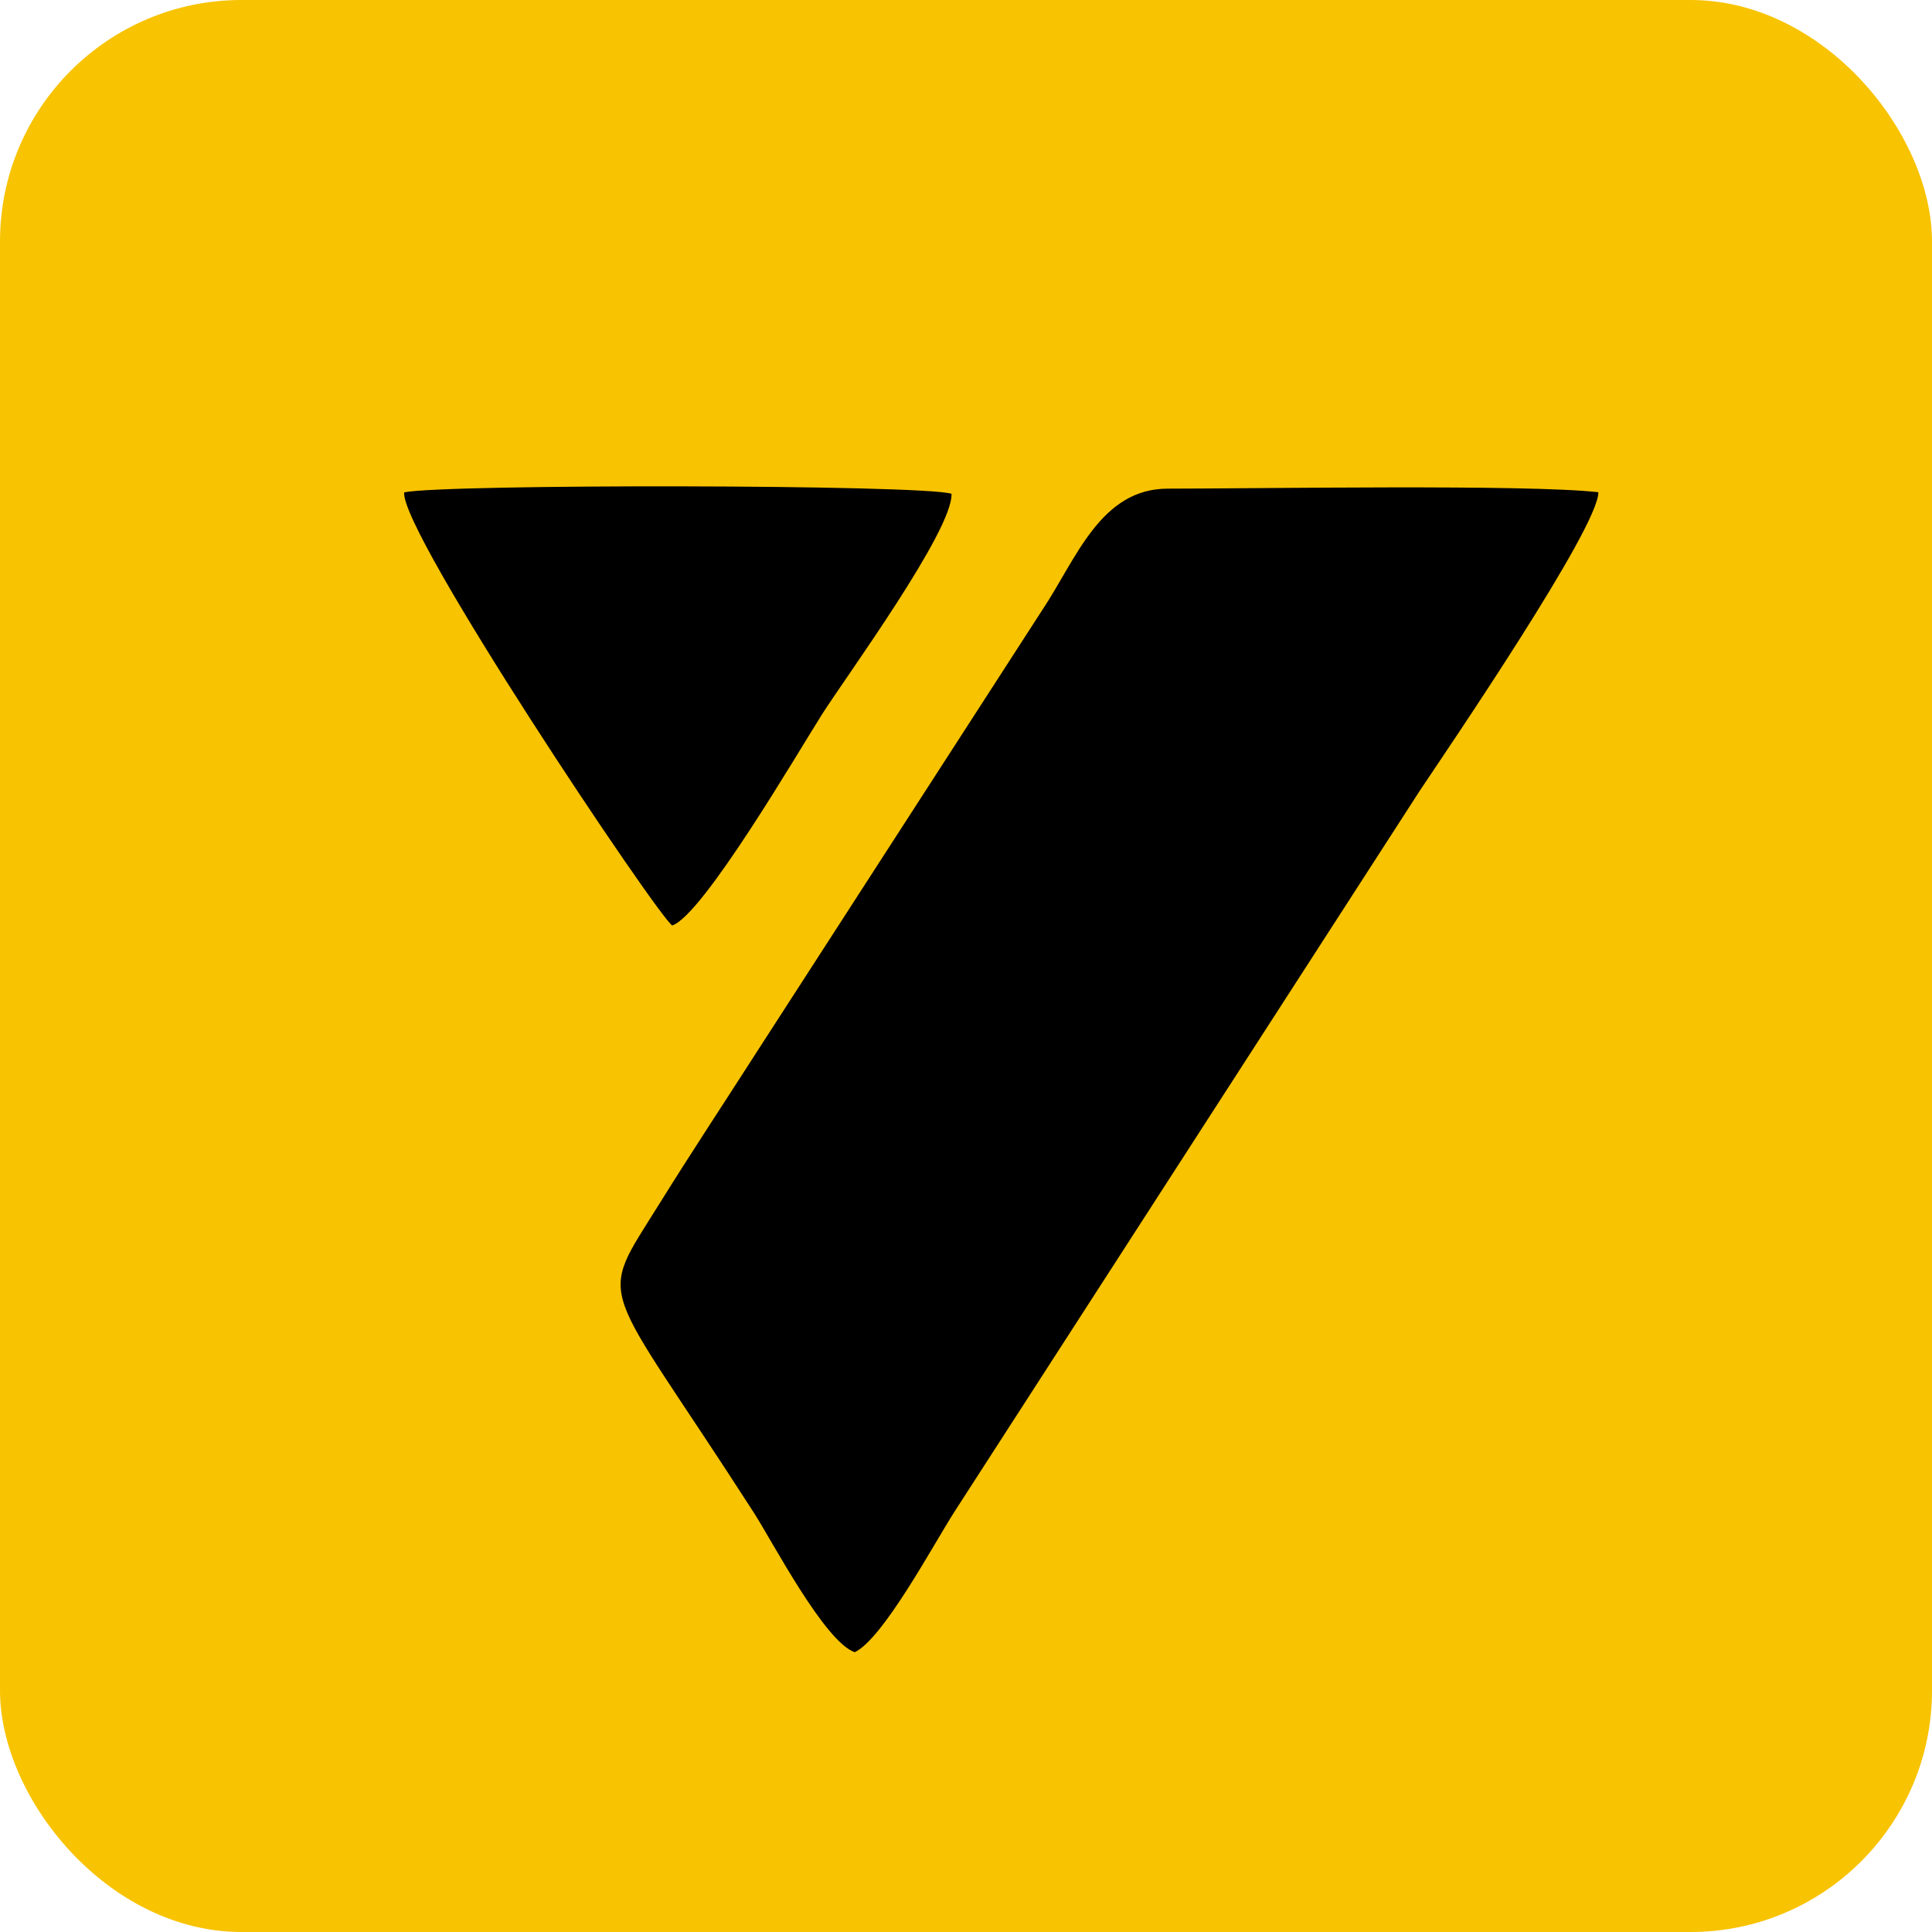
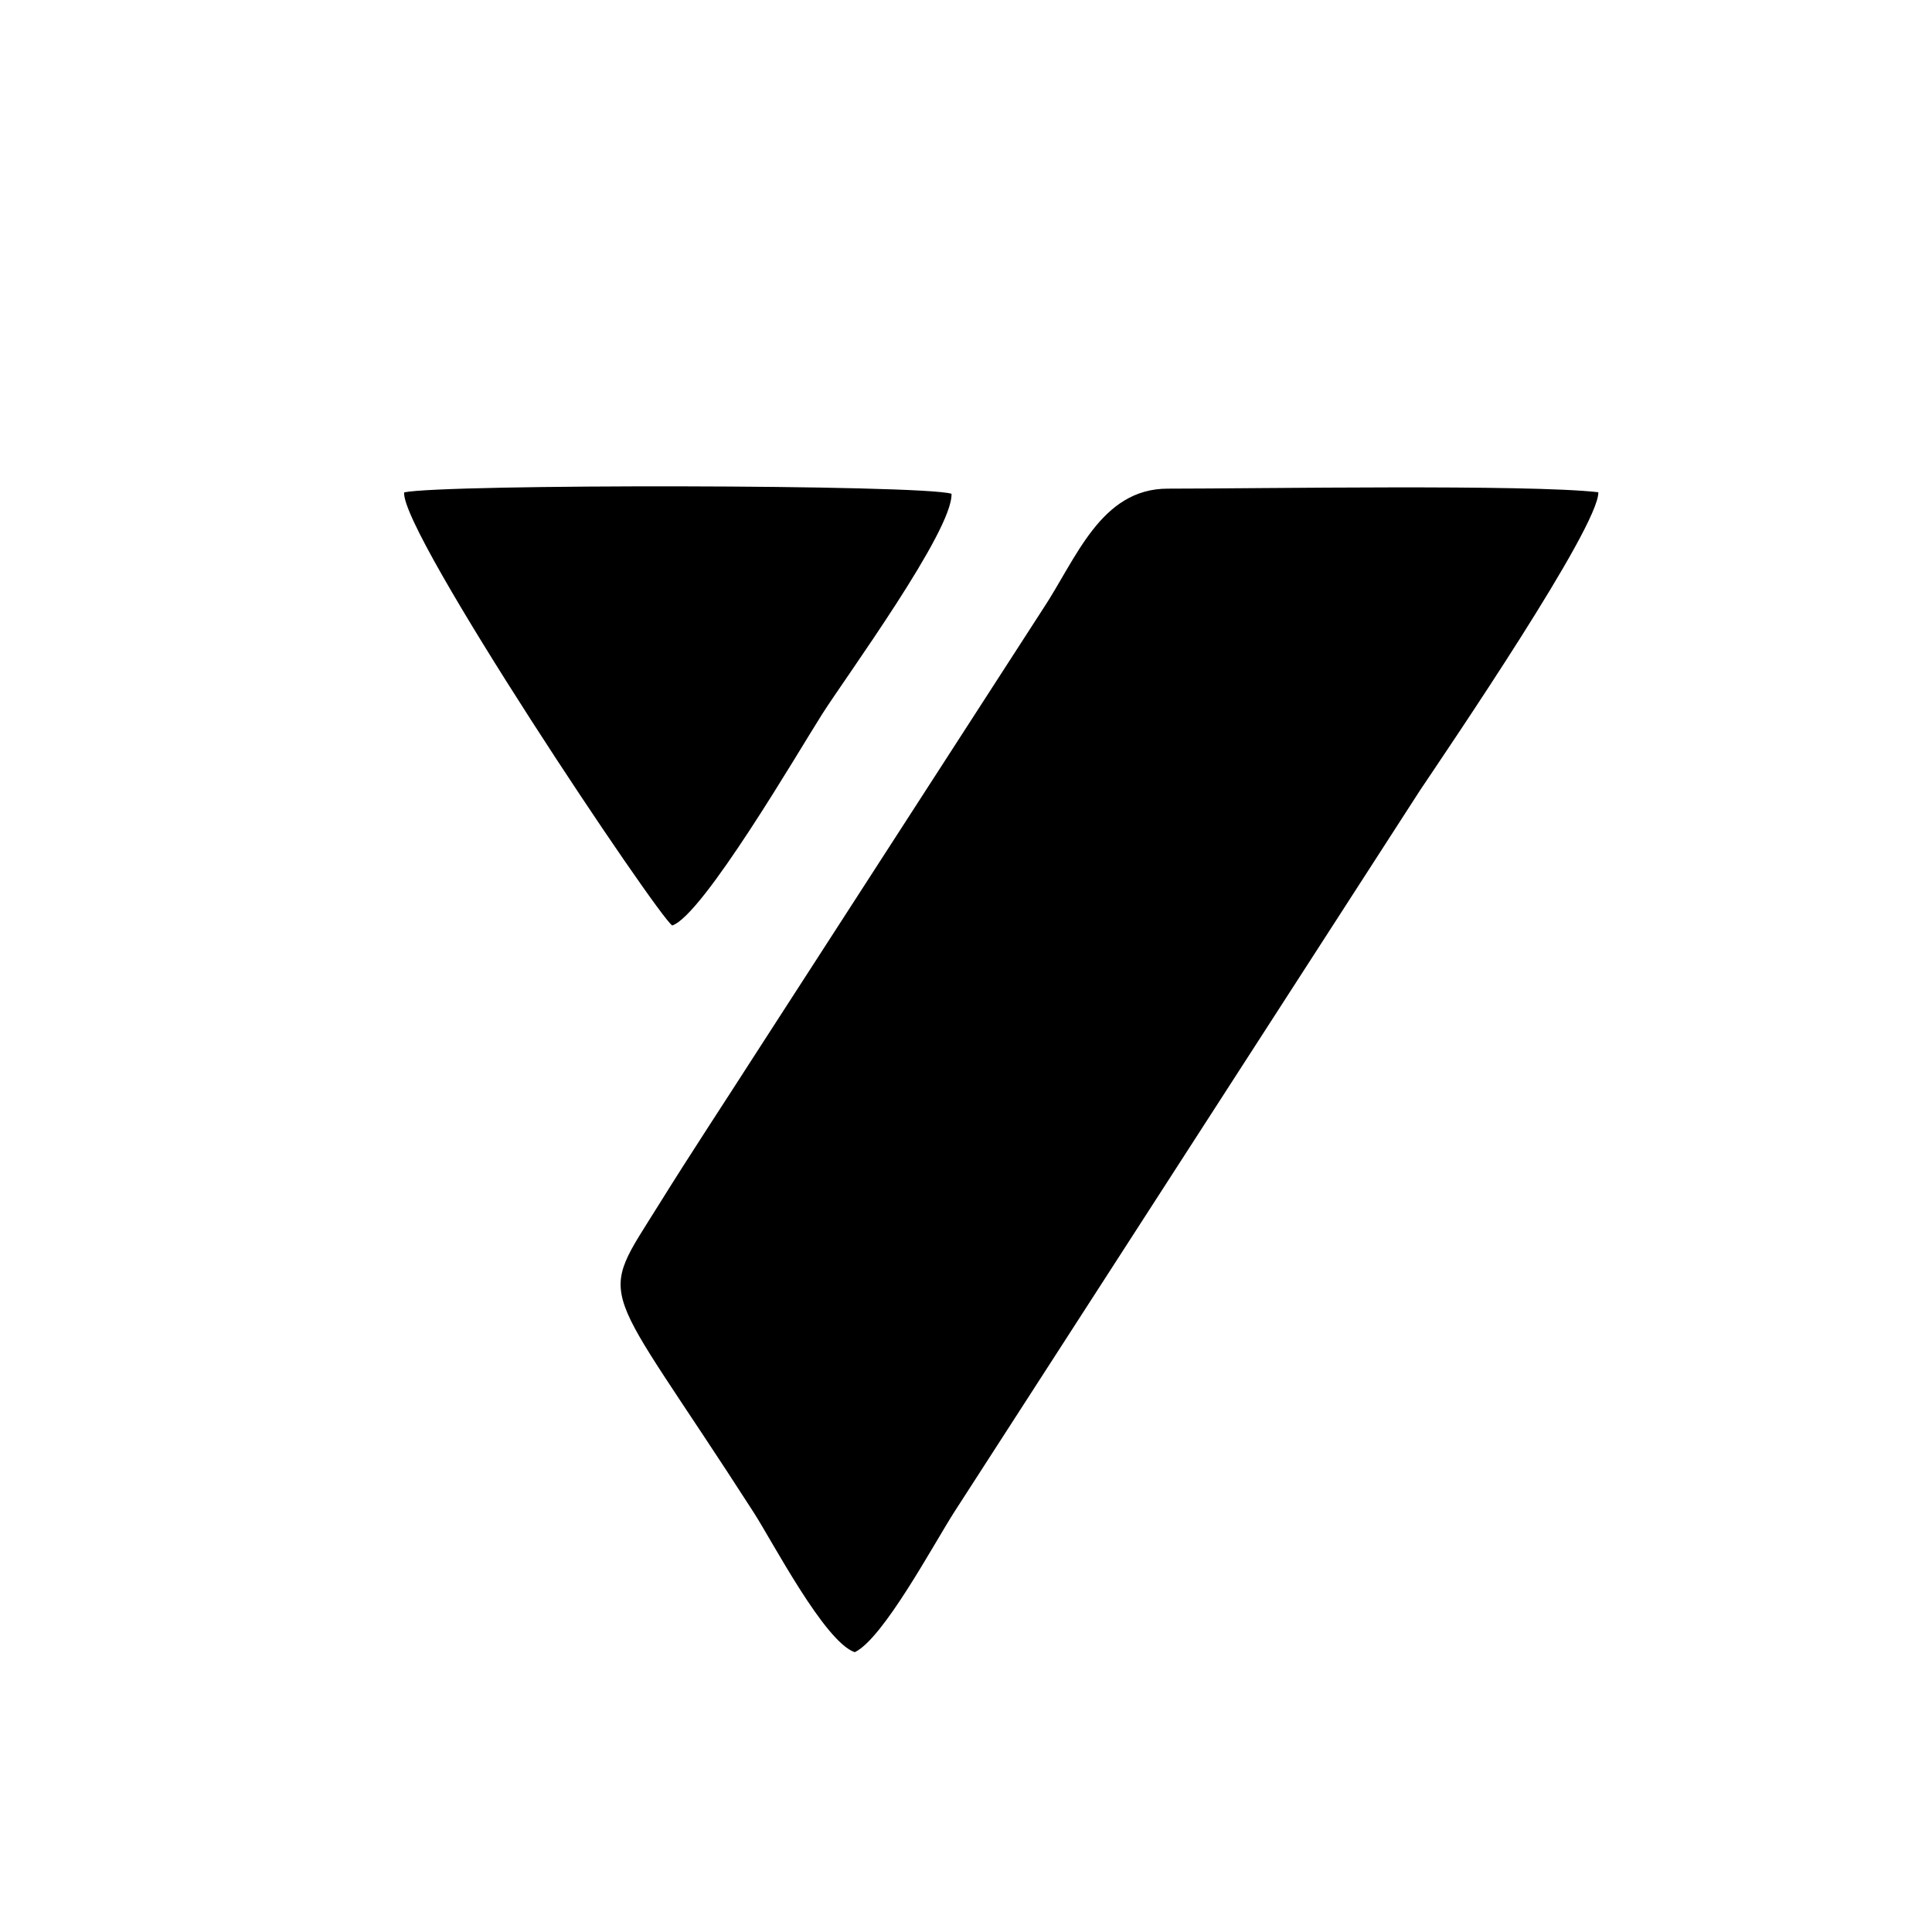
<svg xmlns="http://www.w3.org/2000/svg" width="40" height="40" viewBox="0 0 40 40" fill="none">
-   <rect width="40" height="40" rx="5" fill="#F8C300" />
  <path fill-rule="evenodd" clip-rule="evenodd" d="M17.697 34.207C18.287 33.924 19.316 31.994 19.762 31.297L29.399 16.365C29.989 15.483 33.108 10.905 33.092 10.191C31.621 10.023 26.047 10.117 24.176 10.117C22.786 10.117 22.283 11.569 21.592 12.61L15.659 21.794C15.007 22.811 14.3 23.88 13.655 24.918C12.334 27.044 12.411 26.346 15.608 31.319C15.997 31.924 17.075 33.996 17.697 34.207Z" fill="black" />
-   <path fill-rule="evenodd" clip-rule="evenodd" d="M17.021 14.787C17.517 14.006 19.73 10.983 19.7 10.223C19.083 10.028 9.198 10.018 8.368 10.194C8.283 11.014 13.614 18.966 13.918 19.161C14.555 18.948 16.54 15.543 17.021 14.787Z" fill="black" />
+   <path fill-rule="evenodd" clip-rule="evenodd" d="M17.021 14.787C17.517 14.006 19.73 10.983 19.7 10.223C19.083 10.028 9.198 10.018 8.368 10.194C8.283 11.014 13.614 18.966 13.918 19.161C14.555 18.948 16.54 15.543 17.021 14.787" fill="black" />
</svg>